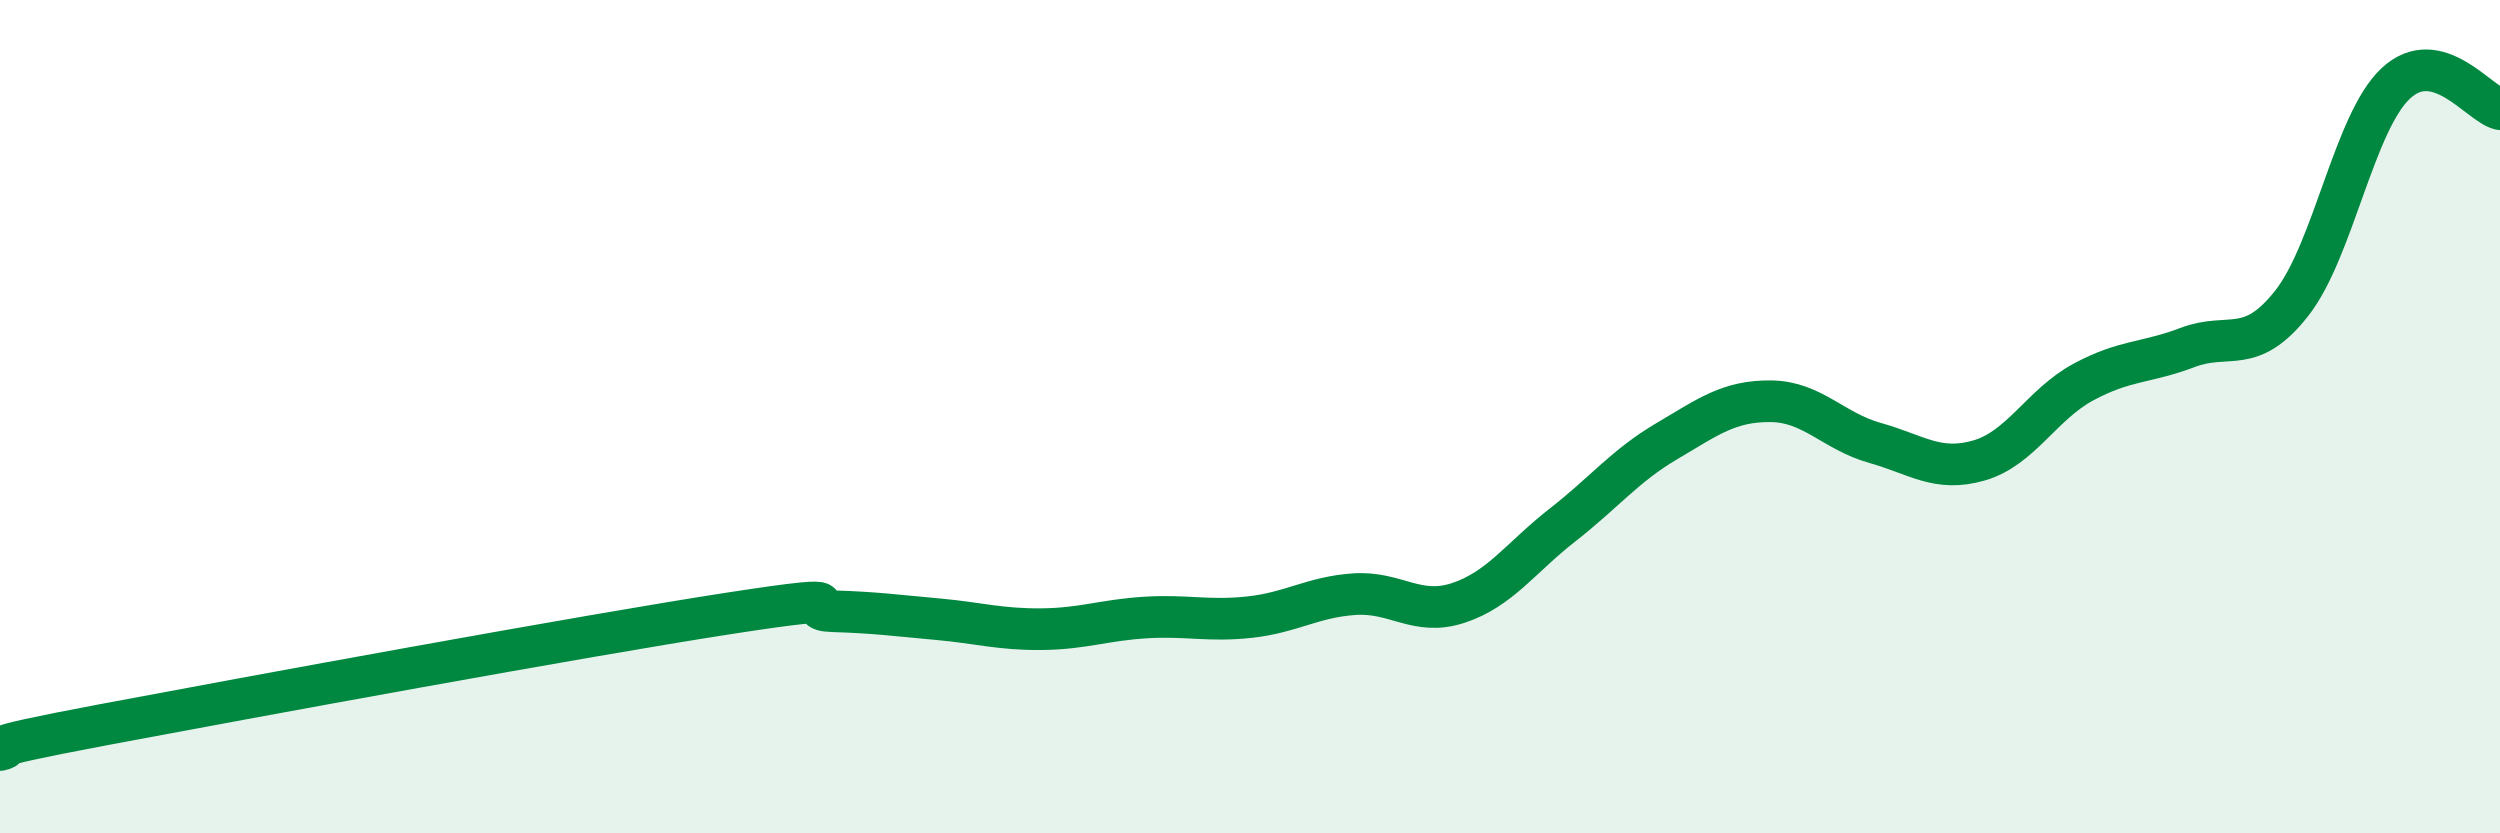
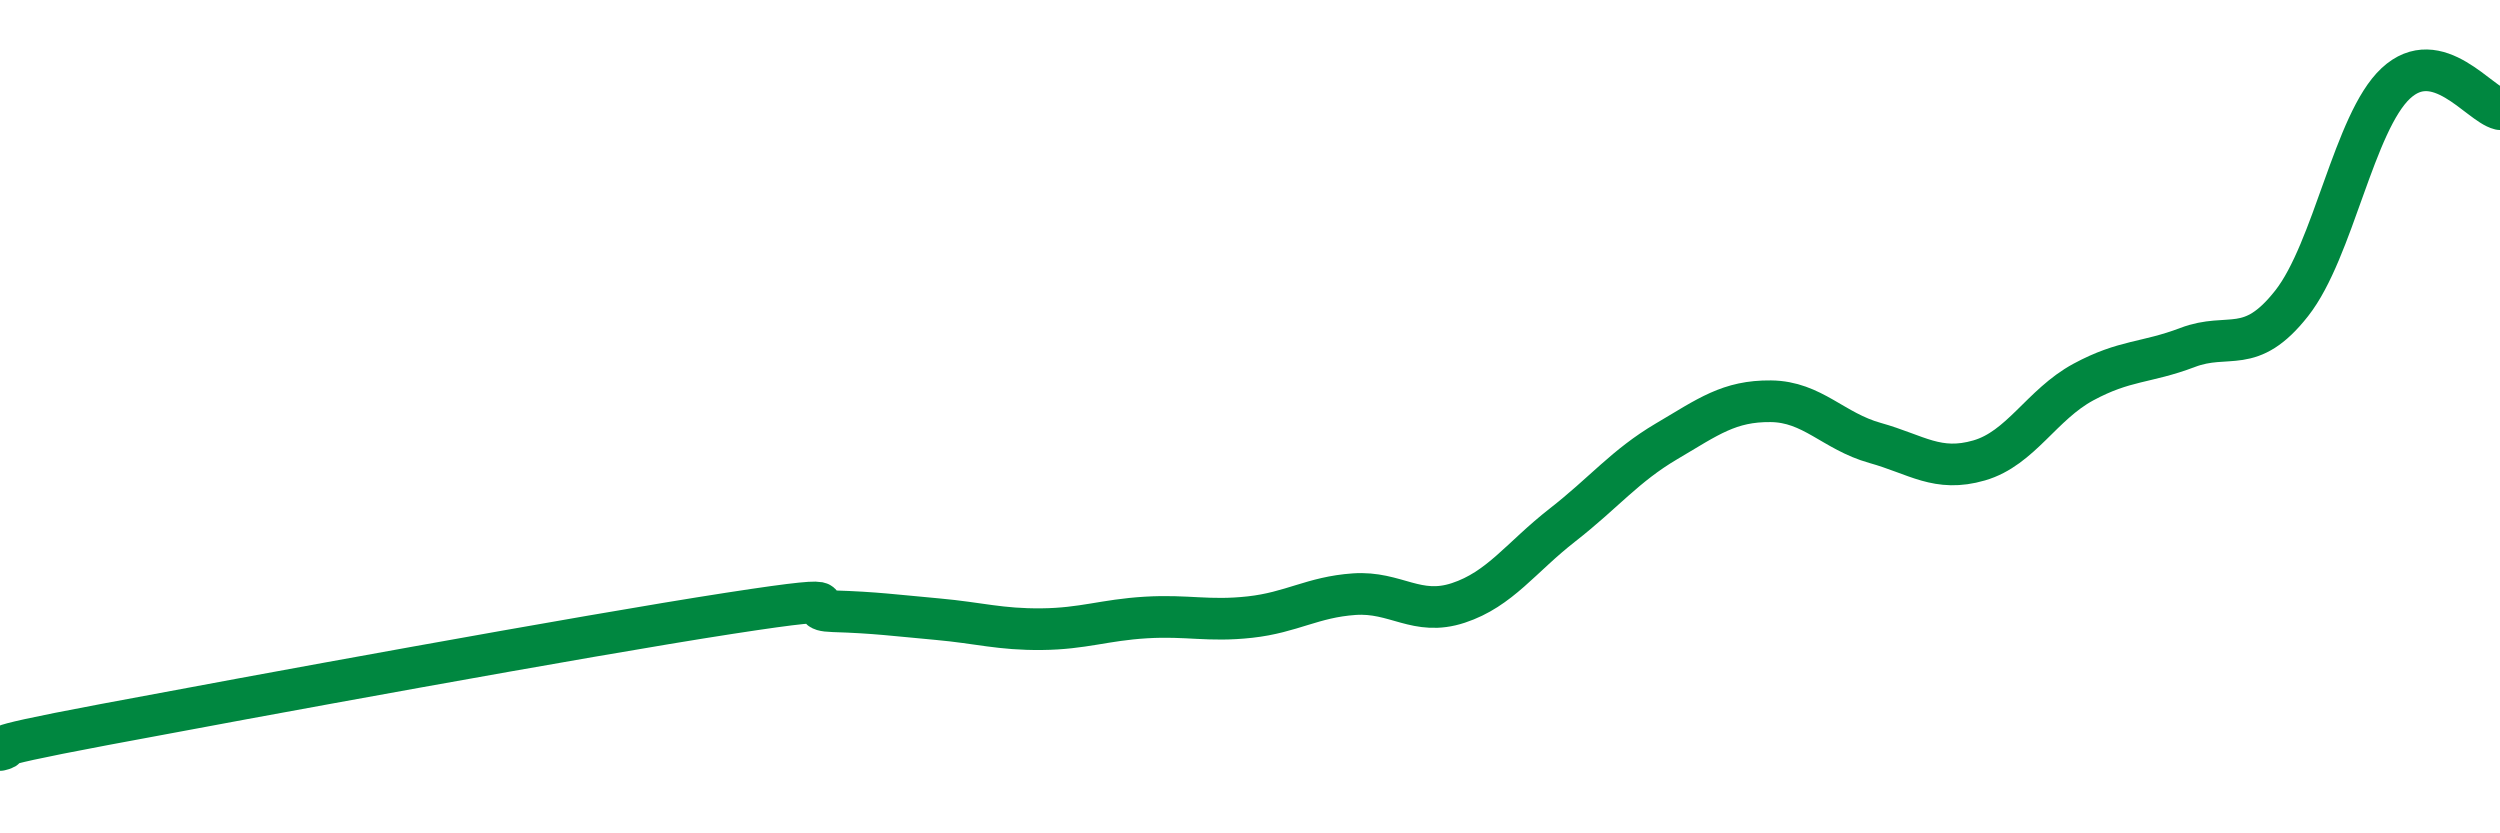
<svg xmlns="http://www.w3.org/2000/svg" width="60" height="20" viewBox="0 0 60 20">
-   <path d="M 0,18 C 0.5,17.88 -1,18.05 2.5,17.39 C 6,16.73 14,15.26 17.5,14.72 C 21,14.18 19,14.64 20,14.67 C 21,14.7 21.5,14.77 22.5,14.86 C 23.5,14.95 24,15.11 25,15.1 C 26,15.09 26.5,14.88 27.5,14.82 C 28.5,14.76 29,14.92 30,14.81 C 31,14.7 31.5,14.33 32.5,14.26 C 33.5,14.19 34,14.8 35,14.47 C 36,14.14 36.5,13.38 37.5,12.6 C 38.5,11.82 39,11.18 40,10.59 C 41,10 41.5,9.62 42.5,9.63 C 43.5,9.64 44,10.35 45,10.63 C 46,10.91 46.5,11.34 47.5,11.05 C 48.5,10.76 49,9.71 50,9.17 C 51,8.63 51.5,8.72 52.5,8.34 C 53.5,7.96 54,8.55 55,7.28 C 56,6.01 56.5,2.93 57.5,2 C 58.5,1.07 59.5,2.5 60,2.62L60 20L0 20Z" fill="#008740" opacity="0.1" stroke-linecap="round" stroke-linejoin="round" />
  <path d="M 0,18 C 0.5,17.88 -1,18.05 2.5,17.39 C 6,16.73 14,15.26 17.5,14.72 C 21,14.18 19,14.64 20,14.67 C 21,14.7 21.5,14.77 22.5,14.86 C 23.5,14.95 24,15.11 25,15.1 C 26,15.09 26.5,14.88 27.5,14.82 C 28.5,14.76 29,14.92 30,14.81 C 31,14.7 31.5,14.33 32.5,14.26 C 33.5,14.19 34,14.8 35,14.47 C 36,14.14 36.5,13.38 37.5,12.6 C 38.5,11.82 39,11.18 40,10.59 C 41,10 41.5,9.62 42.5,9.63 C 43.5,9.64 44,10.35 45,10.63 C 46,10.91 46.5,11.34 47.5,11.05 C 48.5,10.76 49,9.71 50,9.17 C 51,8.63 51.5,8.72 52.5,8.34 C 53.5,7.96 54,8.55 55,7.28 C 56,6.01 56.5,2.93 57.5,2 C 58.5,1.07 59.5,2.5 60,2.62" stroke="#008740" stroke-width="1" fill="none" stroke-linecap="round" stroke-linejoin="round" />
</svg>